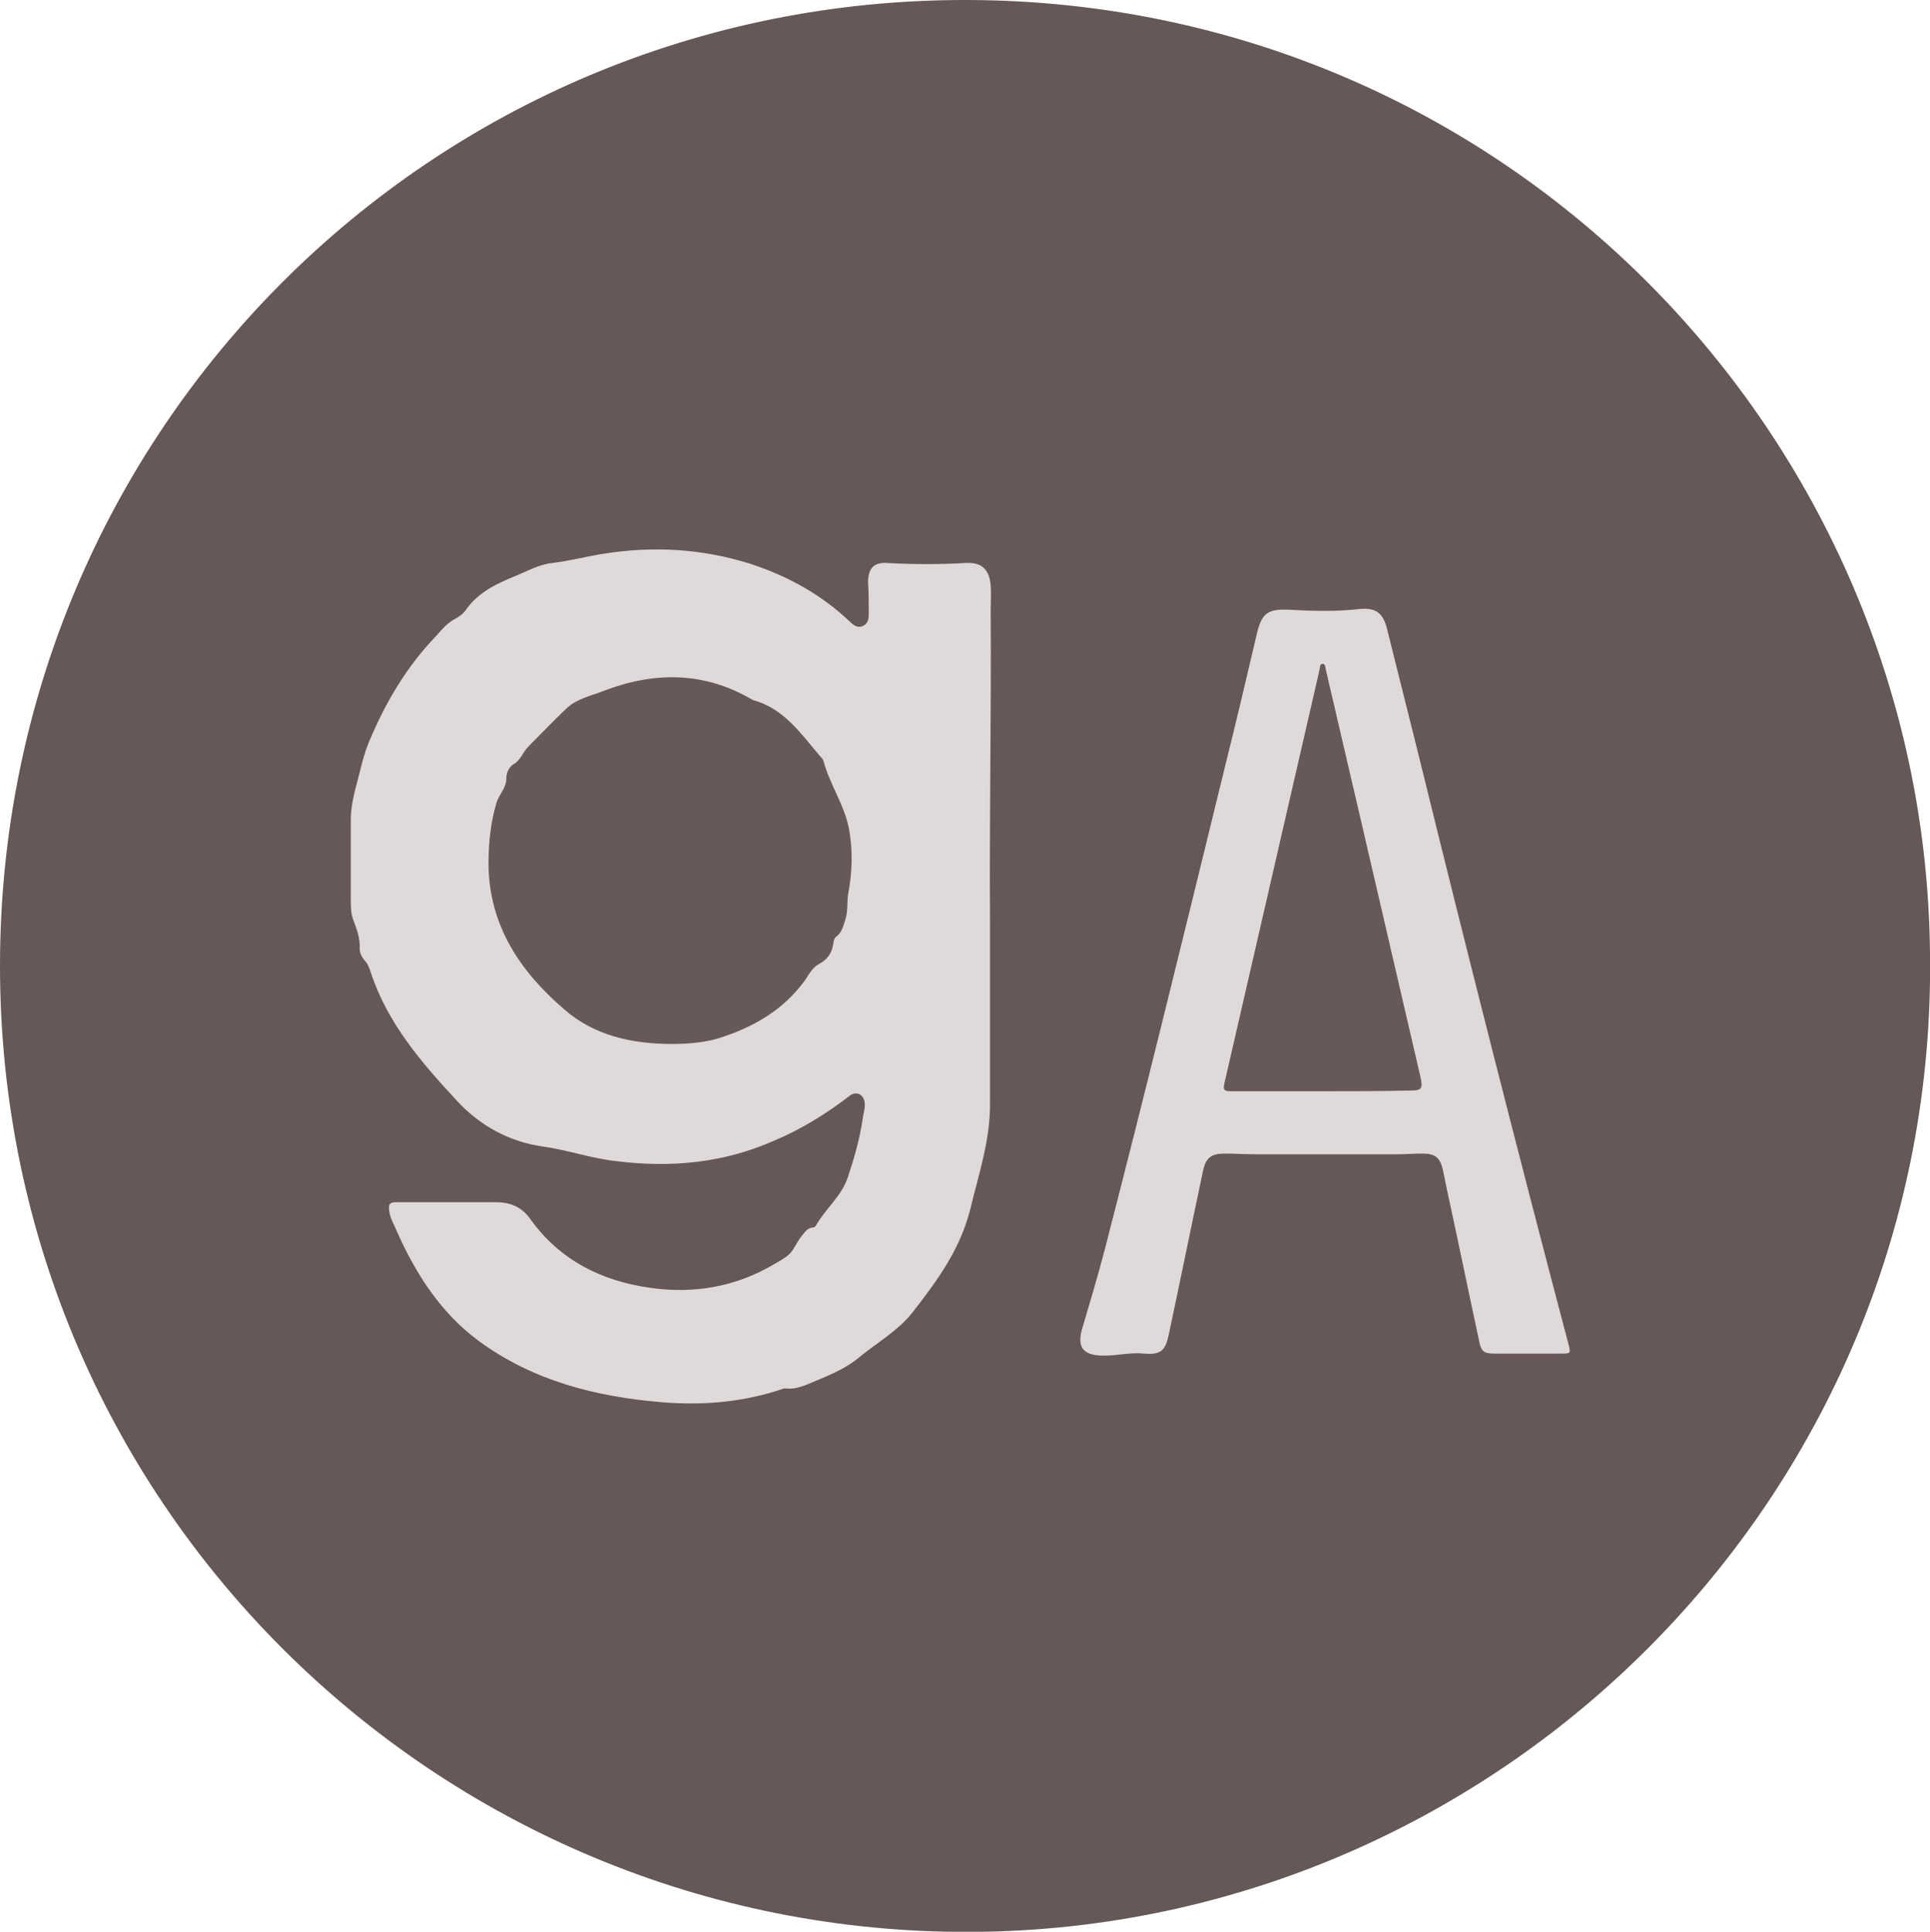
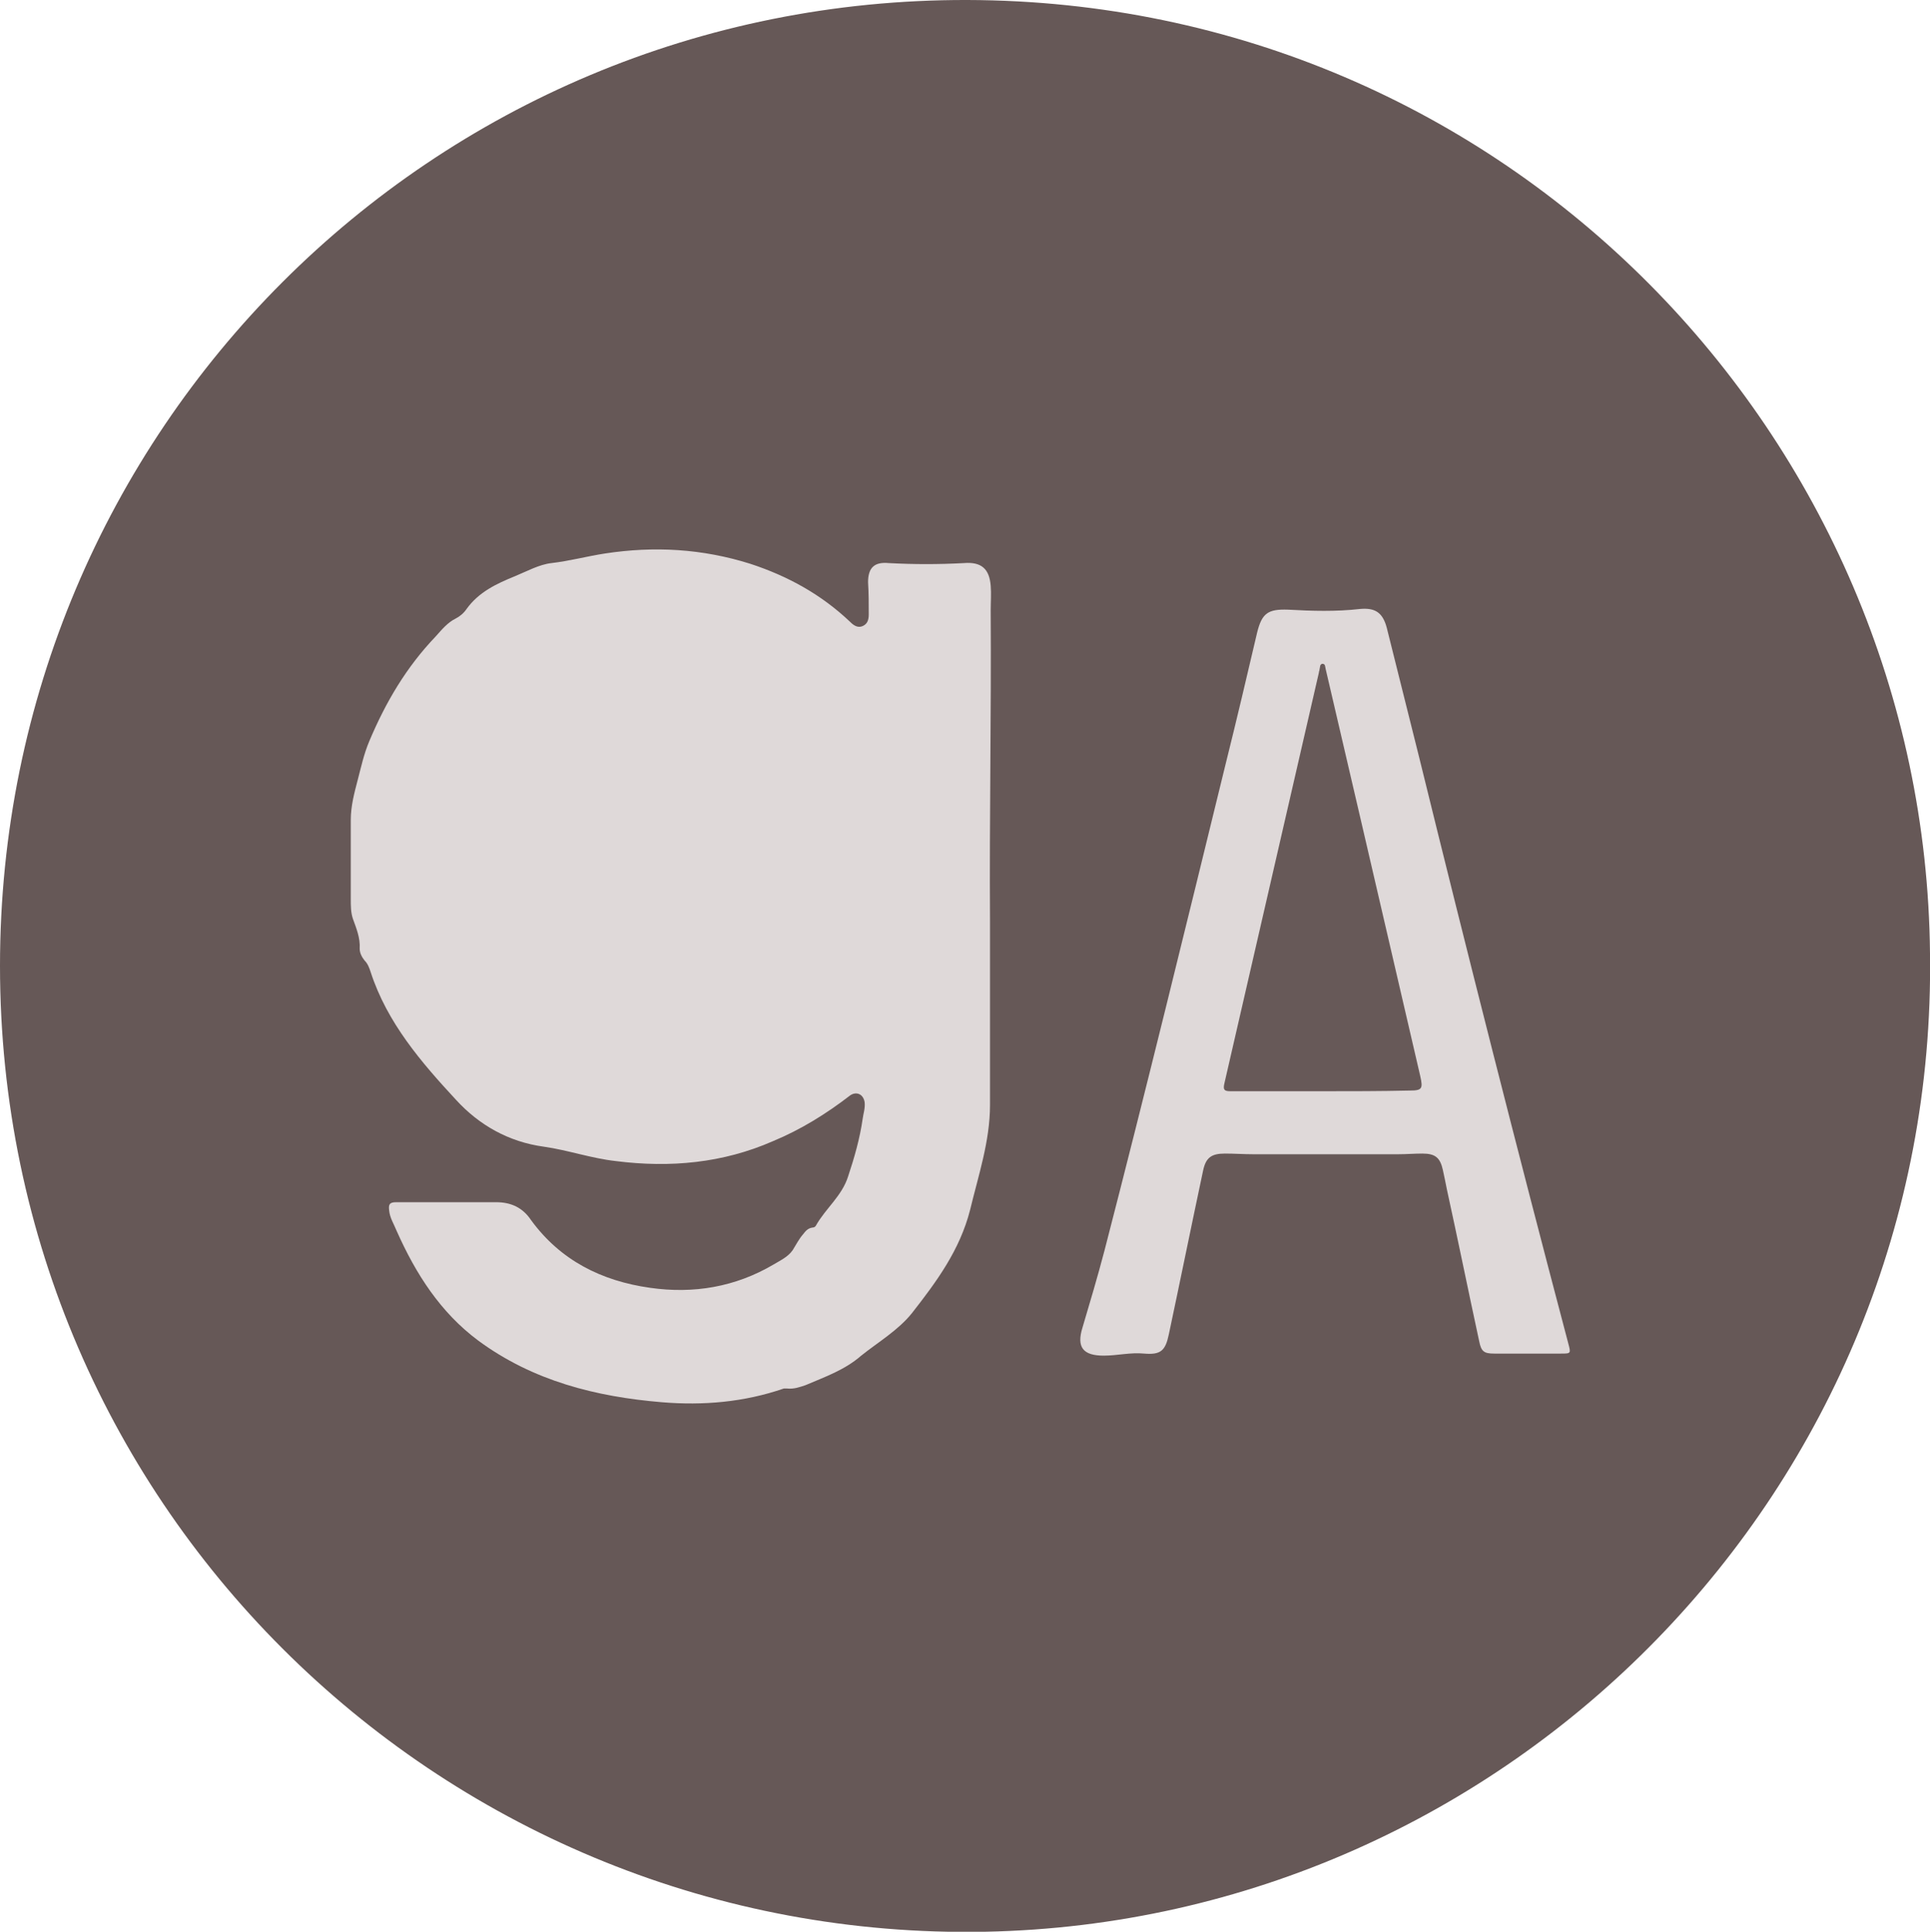
<svg xmlns="http://www.w3.org/2000/svg" version="1.1" id="Ebene_1" x="0px" y="0px" viewBox="0 0 281.7 282" style="enable-background:new 0 0 281.7 282;" xml:space="preserve">
  <style type="text/css">
	.st0{fill:#665857;}
	.st1{fill:#DFD9D9;}
	.st2{fill:#675958;}
</style>
  <g>
    <path class="st0" d="M281.7,139.2c1.1,78.1-61.5,141.3-137.9,142.8C65.3,283.5,0,220.5,0,141C0,62.9,63-0.2,141.2,0   C219.8,0.2,281,63.8,281.7,139.2z" />
    <path class="st1" d="M144.5,134.4c0,9,0,17.9,0,26.9c0,5.3-1.7,10.3-2.9,15.3c-1.5,5.9-4.9,10.5-8.5,15.1c-2,2.5-4.9,4.2-7.4,6.2   c-2.4,2.1-5.3,3.1-8.1,4.3c-0.9,0.3-1.7,0.6-2.7,0.5c-0.2,0-0.3,0-0.5,0c-5.8,2-11.8,2.5-17.8,2c-9.6-0.8-18.8-3.1-26.8-9   c-5.5-4.1-9.1-9.7-11.9-16c-0.4-1-1-1.9-1.1-3c-0.1-0.8,0-1.2,1-1.2c4.9,0,9.7,0,14.6,0c2.2,0,3.9,0.8,5.1,2.6   c4.3,5.9,10.3,8.9,17.4,9.9c6.3,0.9,12.4-0.1,18-3.4c1-0.6,2.1-1.1,2.8-2.1c0.5-0.8,0.9-1.6,1.5-2.3c0.4-0.5,0.7-0.9,1.4-1   c0.2,0,0.4-0.1,0.5-0.3c1.4-2.5,3.8-4.3,4.7-7.2c0.9-2.7,1.7-5.5,2.1-8.3c0.1-0.8,0.4-1.6,0.3-2.5c-0.2-1.2-1.2-1.6-2.1-1   c-3.5,2.7-7.2,5-11.3,6.7c-7.3,3.2-15,3.9-22.9,2.9c-3.6-0.4-7-1.6-10.5-2.1c-5.2-0.7-9.5-3.2-12.8-6.8   c-5.1-5.5-10.1-11.3-12.5-18.7c-0.2-0.6-0.4-1.2-0.9-1.7c-0.4-0.5-0.7-1.1-0.7-1.7c0.1-1.6-0.5-3-1-4.4c-0.3-0.9-0.3-1.9-0.3-2.8   c0-3.9,0-7.8,0-11.6c0-2,0.5-3.9,1-5.8c0.5-1.9,0.9-3.8,1.7-5.7c2.4-5.7,5.4-10.8,9.7-15.3c0.9-1,1.7-2,2.9-2.6   c0.6-0.3,1.2-0.8,1.6-1.4c1.8-2.5,4.4-3.7,7.1-4.8c1.7-0.7,3.5-1.7,5.3-1.9c2.6-0.3,5.2-1,7.8-1.4c7.2-1.1,14.2-0.7,21.2,1.5   c5.5,1.8,10.4,4.5,14.6,8.5c0.5,0.5,1.1,0.9,1.8,0.6c0.7-0.3,0.9-0.9,0.9-1.7c0-1.6,0-3.1-0.1-4.7c0-2.1,0.9-3,3-2.8   c3.7,0.2,7.3,0.2,11,0c2.5-0.2,3.7,0.8,3.9,3.3c0.1,1.2,0,2.4,0,3.6C144.7,104.3,144.4,119.3,144.5,134.4z" />
    <path class="st1" d="M223.1,197.6c-1.7,0-3.4,0-5,0c-1.5,0-1.9-0.3-2.2-1.8c-1.6-7.4-3.1-14.8-4.7-22.1c-0.2-1-0.4-2-0.6-2.9   c-0.4-1.8-1.1-2.4-3-2.4c-1.2,0-2.3,0.1-3.5,0.1c-7.1,0-14.1,0-21.2,0c-1.4,0-2.7-0.1-4.1-0.1c-2,0-2.8,0.6-3.2,2.5   c-1.7,8-3.3,15.9-5,23.9c-0.5,2.4-1.2,3-3.6,2.8c-2-0.2-3.9,0.3-5.9,0.3c-3,0-4-1.2-3.1-4.1c1.1-3.7,2.2-7.4,3.2-11.2   c6.1-23.6,11.9-47.4,17.7-71.1c1.6-6.4,3.1-12.8,4.6-19.2c0.7-2.8,1.6-3.4,4.5-3.3c3.5,0.2,7,0.3,10.5-0.1c2.2-0.2,3.3,0.5,3.9,2.7   c1.6,6.4,3.2,12.8,4.8,19.2c7,28.5,14.2,56.9,21.7,85.3c0.4,1.5,0.4,1.5-1.1,1.5C226.3,197.6,224.7,197.6,223.1,197.6z" />
-     <path class="st2" d="M98.1,152.4c-5.8,0-11.4-1.2-15.8-5.1c-6.4-5.5-10.9-12.2-11-21.1c0-3.1,0.3-6.2,1.2-9.1   c0.4-1.2,1.4-2.1,1.4-3.4c0-0.9,0.4-1.7,1-2.1c1.1-0.6,1.4-1.8,2.2-2.6c1.9-1.9,3.7-3.8,5.6-5.6c1.5-1.4,3.5-1.8,5.3-2.5   c7.5-2.9,14.8-2.9,21.9,1.3c4.5,1.2,7,4.9,9.8,8.2c0.2,0.2,0.4,0.4,0.5,0.7c0.9,3.4,3,6.3,3.7,9.8c0.6,3.2,0.5,6.4-0.1,9.6   c-0.2,1.2,0,2.4-0.4,3.7c-0.3,0.9-0.5,1.9-1.3,2.5c-0.4,0.3-0.4,0.7-0.5,1.2c-0.2,1.3-0.9,2.2-2,2.8c-1,0.5-1.5,1.5-2.1,2.4   c-3.2,4.4-7.6,6.9-12.7,8.5C102.7,152.2,100.4,152.4,98.1,152.4z" />
    <path class="st2" d="M192.8,159.3c-4.4,0-8.8,0-13.2,0c-0.9,0-1.1-0.2-0.9-1.1c4.6-20,9.2-40,13.8-60c0-0.2,0.1-0.3,0.1-0.5   c0.1-0.3,0-0.7,0.4-0.8c0.5,0,0.4,0.5,0.5,0.8c1.7,7.3,3.4,14.6,5.1,21.9c2.9,12.5,5.8,25,8.7,37.5c0.4,1.8,0.3,2.1-1.5,2.1   C201.5,159.3,197.2,159.3,192.8,159.3z" />
  </g>
</svg>